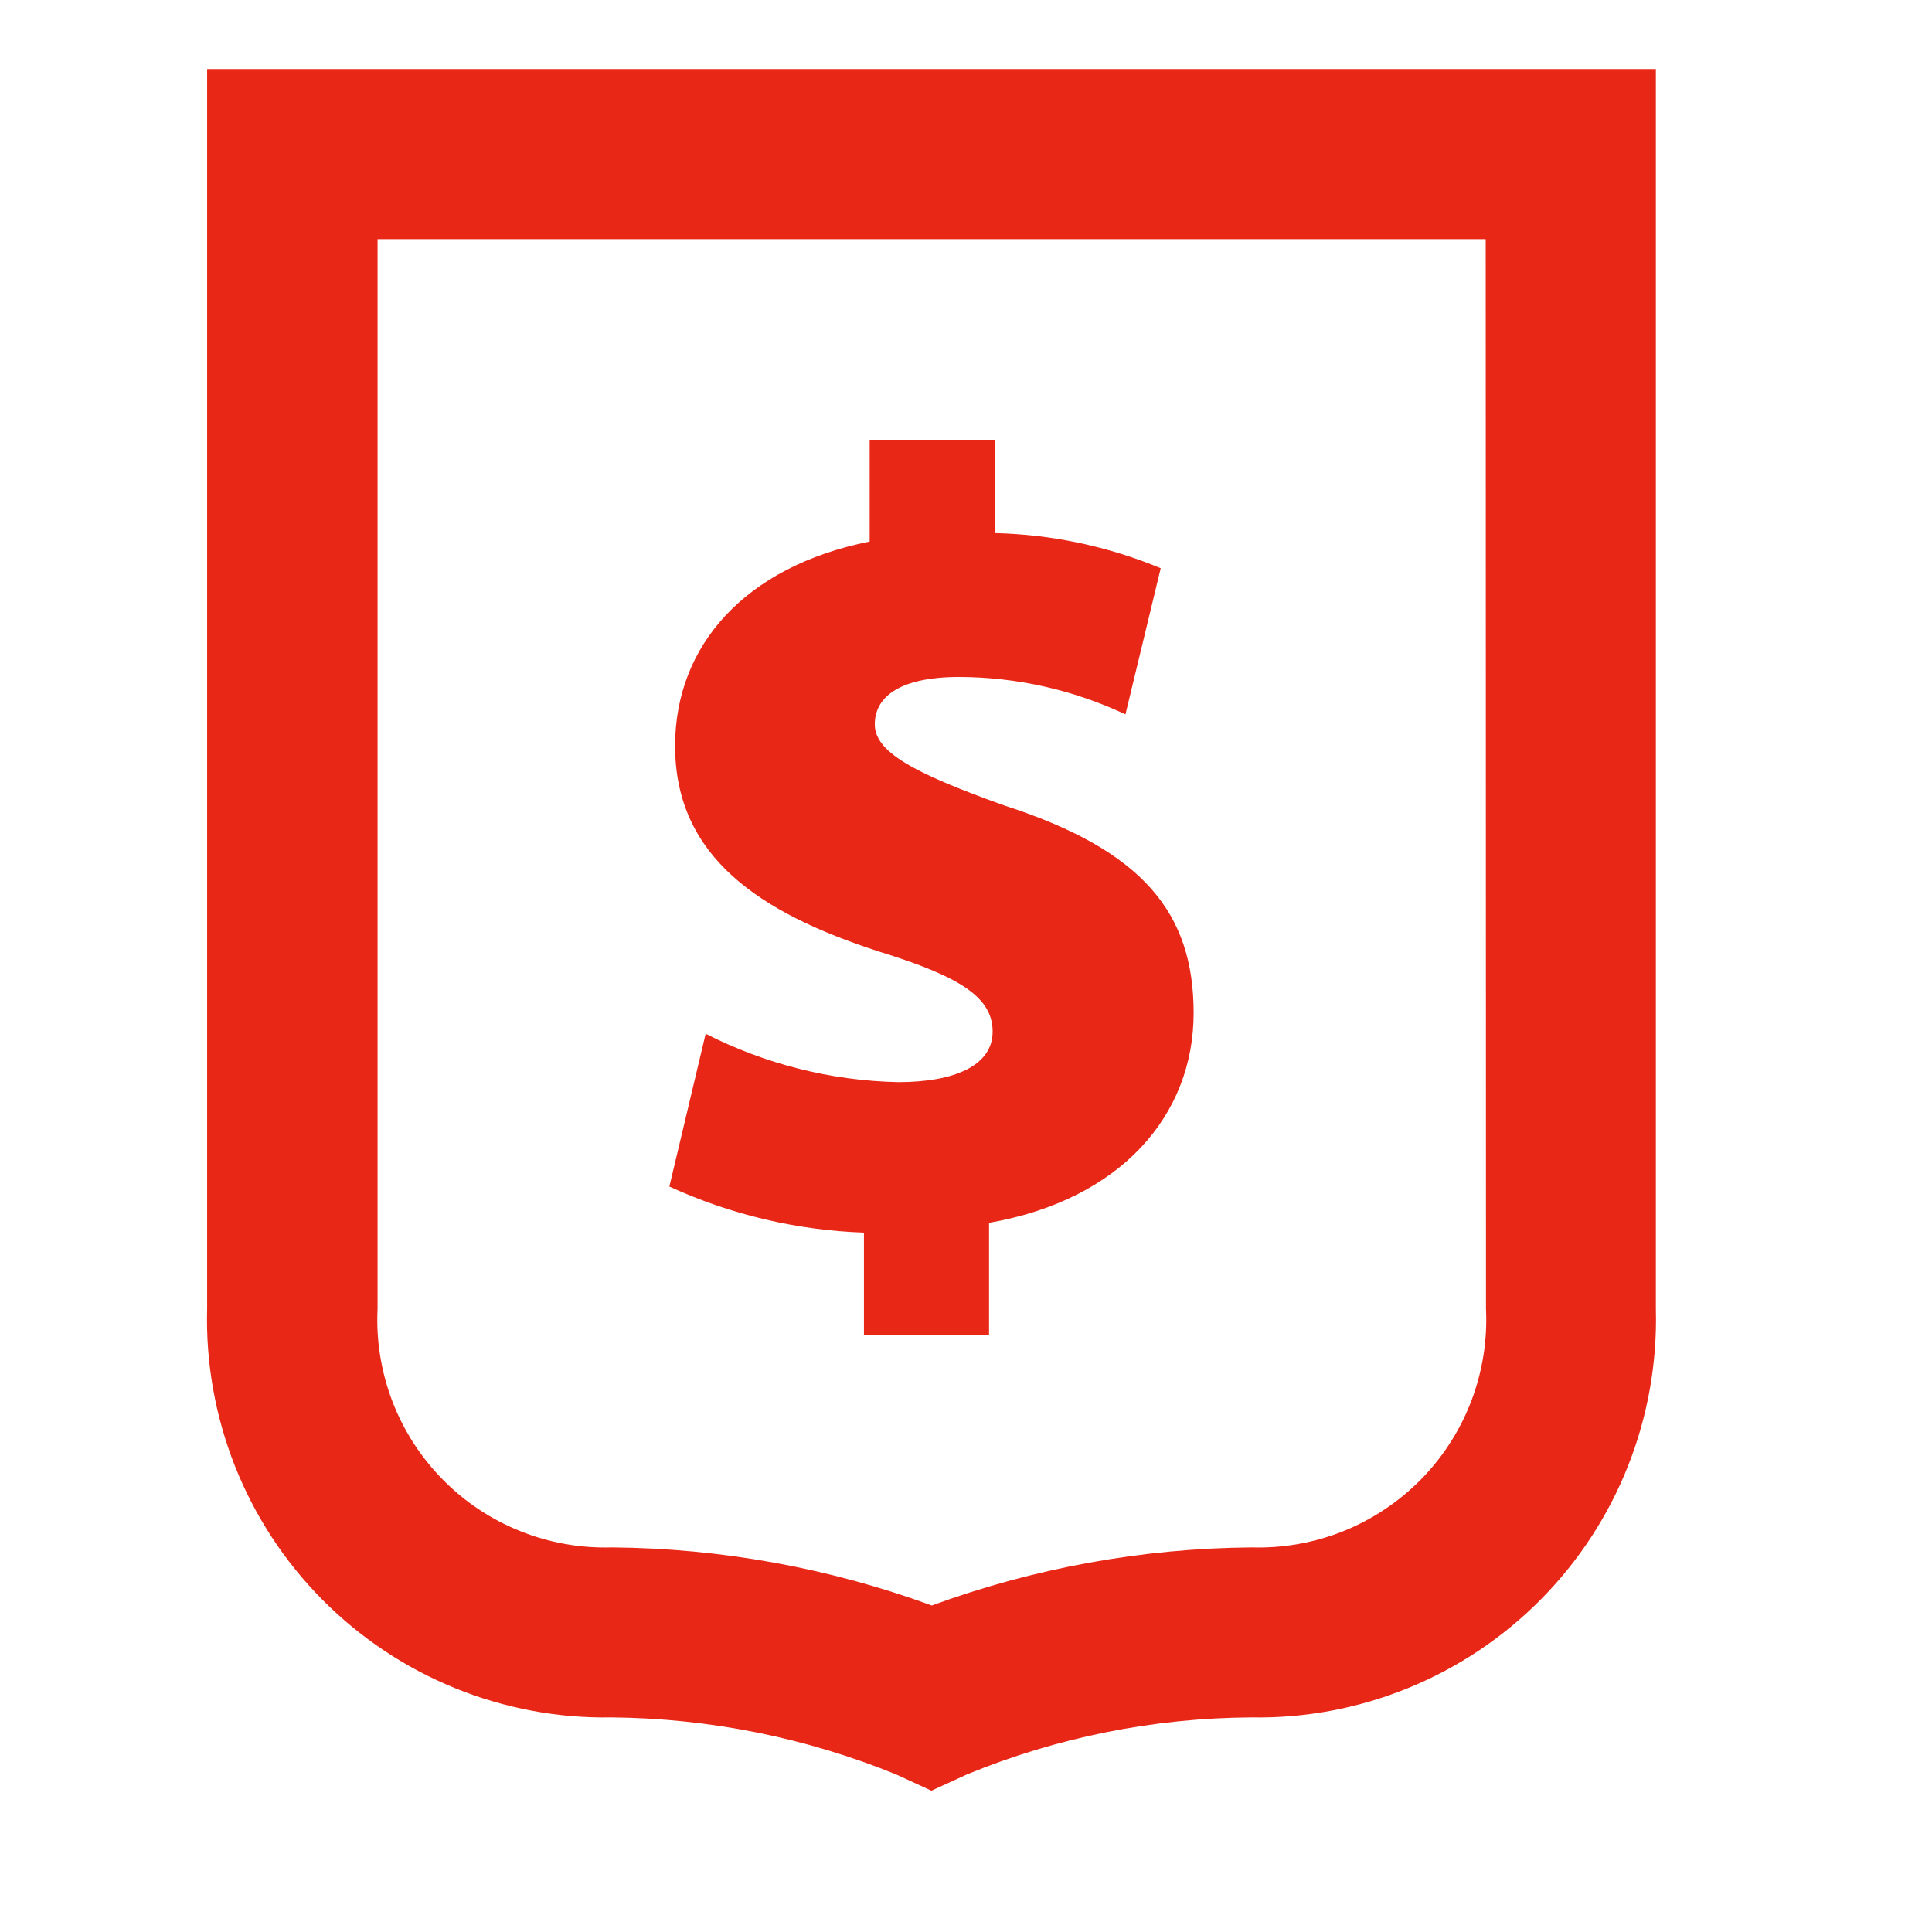
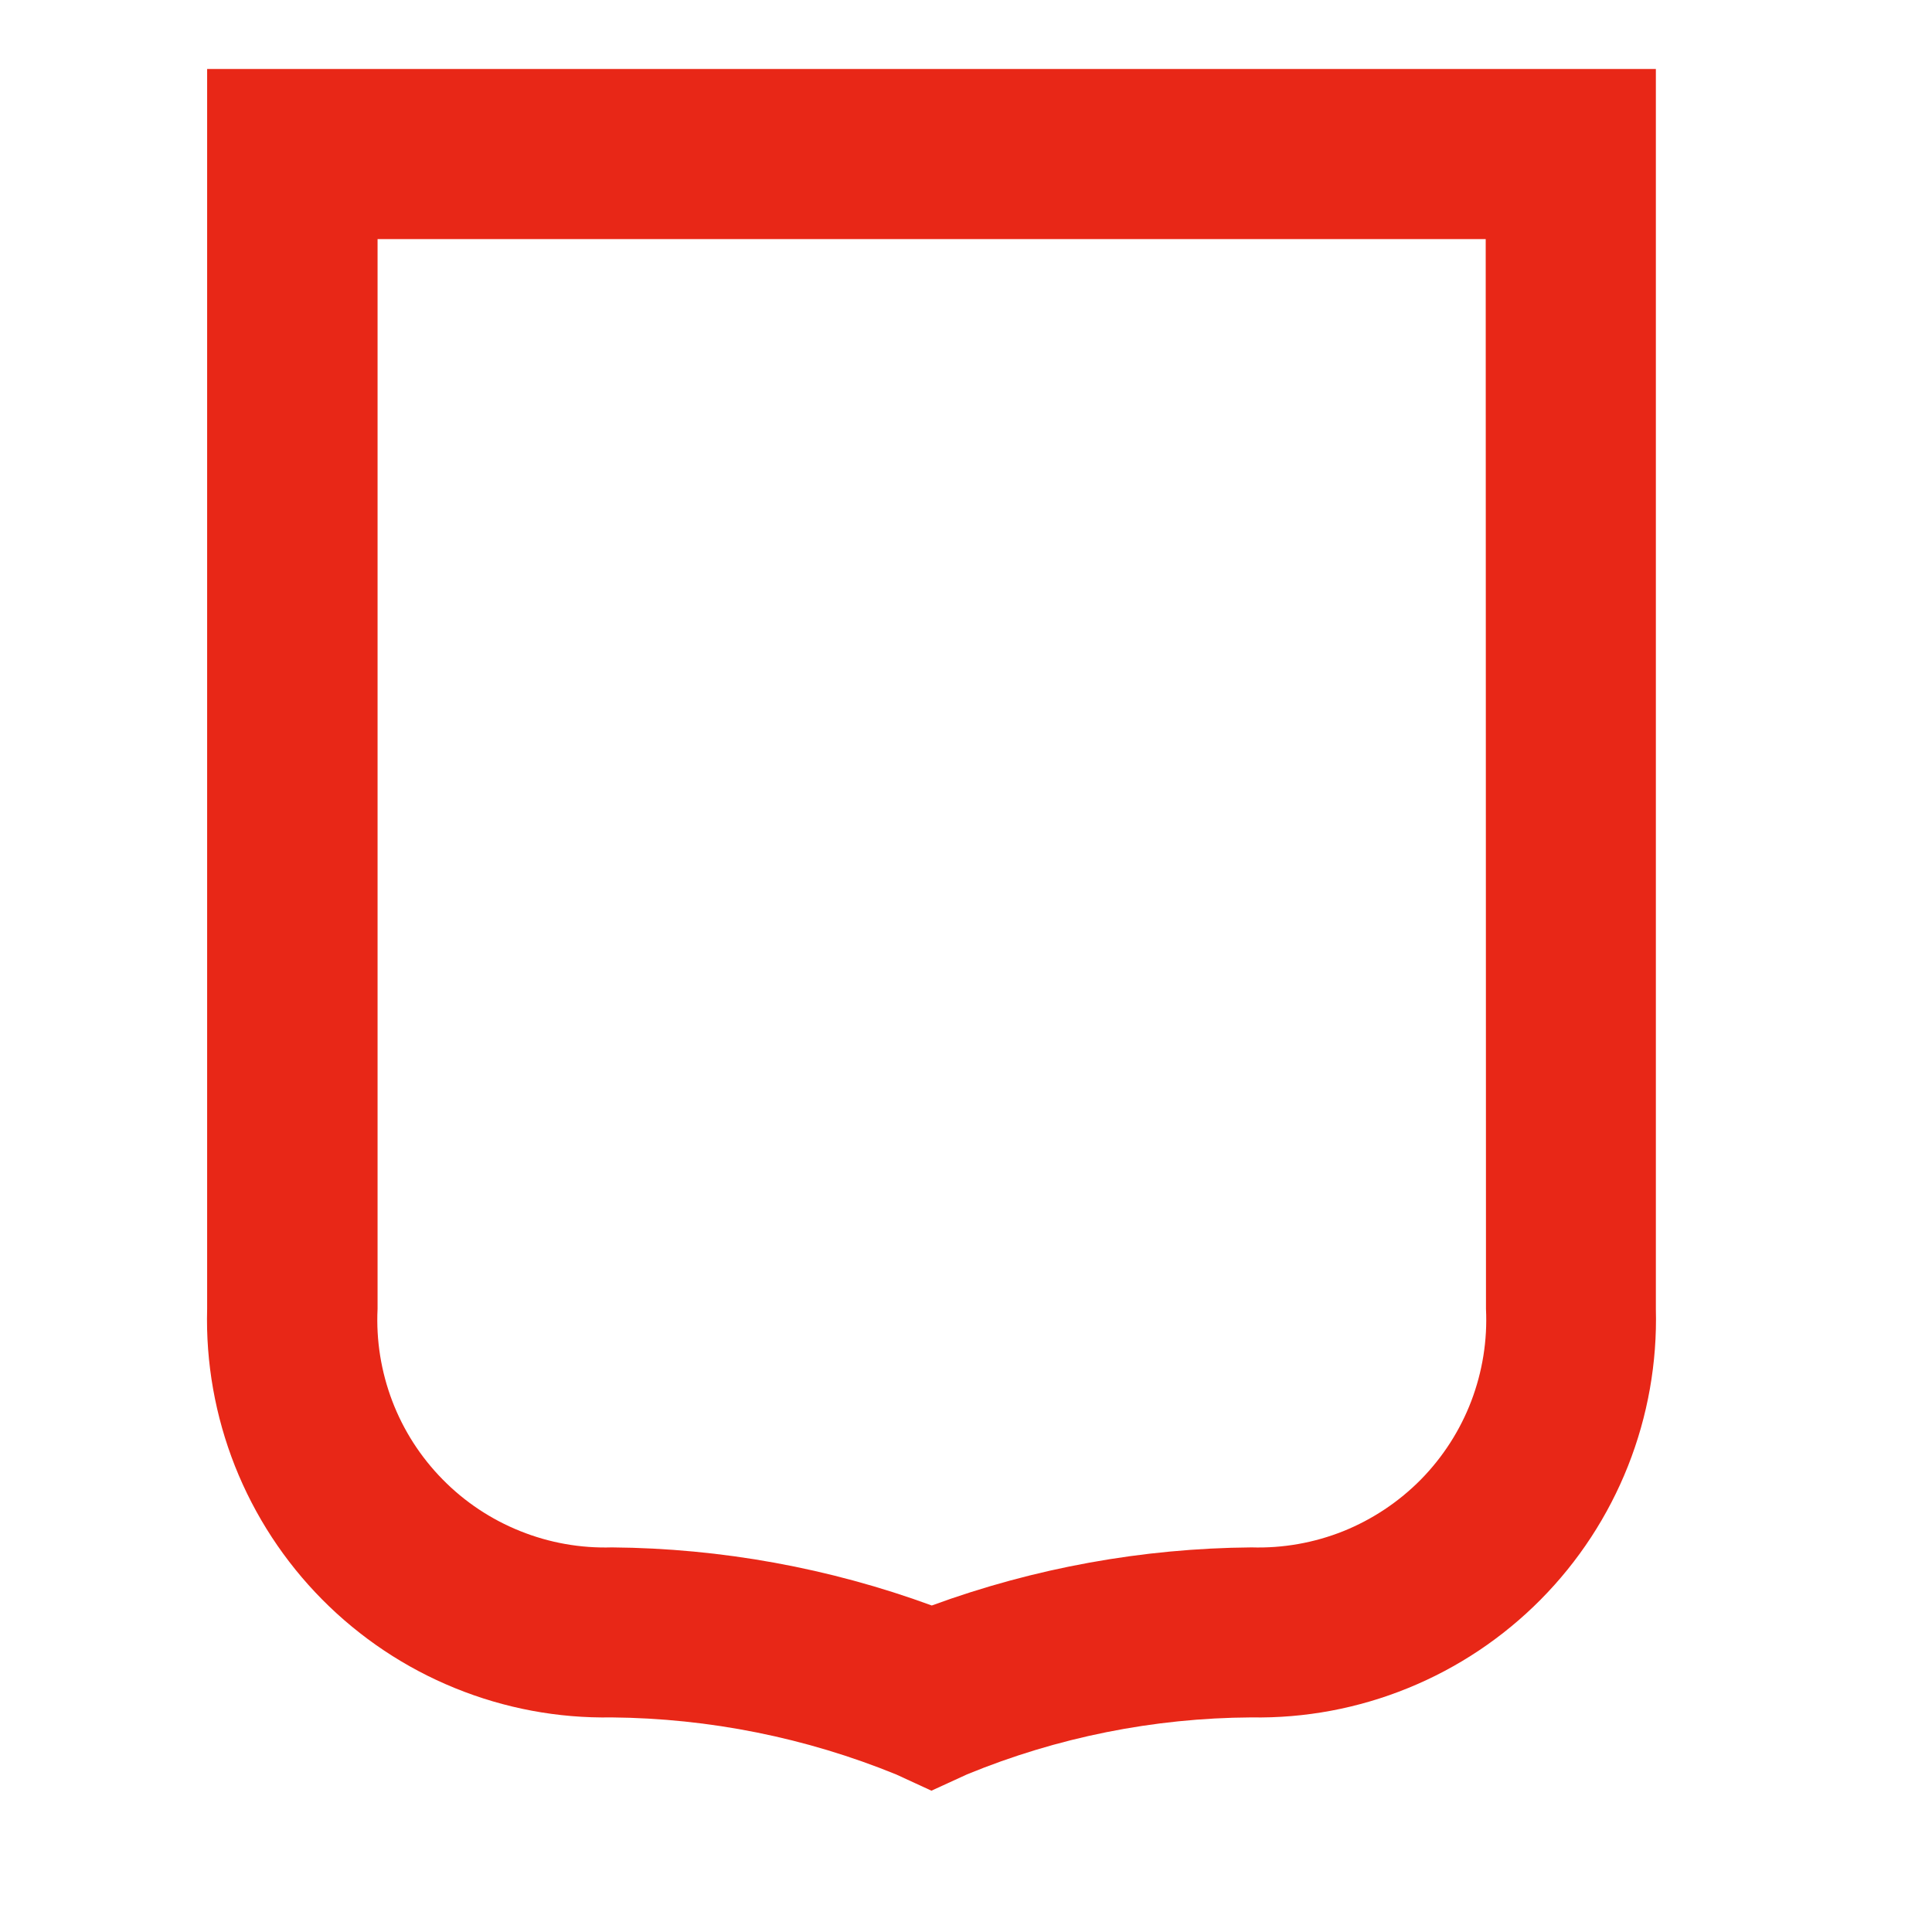
<svg xmlns="http://www.w3.org/2000/svg" width="28" height="28" viewBox="0 0 28 28" fill="none">
-   <path d="M13.014 15.683C12.044 15.662 11.092 15.422 10.227 14.982L9.701 17.196C10.587 17.603 11.546 17.83 12.521 17.864V19.346H14.334V17.722C16.248 17.387 17.299 16.161 17.299 14.68C17.299 13.231 16.565 12.323 14.559 11.675C13.223 11.198 12.678 10.894 12.678 10.497C12.678 10.146 12.966 9.811 13.906 9.811C14.738 9.814 15.559 9.999 16.311 10.353L16.822 8.235C16.059 7.918 15.243 7.745 14.417 7.726V6.383H12.604V7.848C10.788 8.213 9.784 9.362 9.784 10.81C9.784 12.418 11.012 13.231 12.731 13.788C13.924 14.155 14.386 14.457 14.386 14.951C14.386 15.445 13.829 15.683 13.018 15.683" fill="#E82717" />
  <path d="M3.002 1V18.97C2.981 19.749 3.119 20.523 3.405 21.247C3.692 21.971 4.122 22.629 4.67 23.182C5.218 23.735 5.872 24.172 6.593 24.465C7.314 24.759 8.087 24.904 8.866 24.89C10.28 24.903 11.679 25.183 12.989 25.717L13.499 25.952L14.014 25.716C15.322 25.178 16.72 24.898 18.133 24.89C18.912 24.904 19.685 24.759 20.406 24.465C21.127 24.172 21.781 23.735 22.329 23.182C22.877 22.629 23.307 21.971 23.594 21.247C23.881 20.523 24.018 19.749 23.998 18.97V1H3.002ZM21.536 18.97C21.558 19.425 21.485 19.879 21.323 20.305C21.161 20.73 20.912 21.117 20.593 21.442C20.273 21.766 19.89 22.021 19.468 22.191C19.045 22.36 18.592 22.44 18.137 22.426C16.556 22.439 14.988 22.724 13.504 23.268C12.019 22.724 10.451 22.439 8.87 22.426C8.415 22.44 7.962 22.36 7.54 22.19C7.117 22.021 6.734 21.766 6.415 21.441C6.096 21.117 5.847 20.73 5.685 20.305C5.523 19.879 5.45 19.425 5.472 18.97V3.465H21.532L21.536 18.97Z" fill="#E82717" />
</svg>